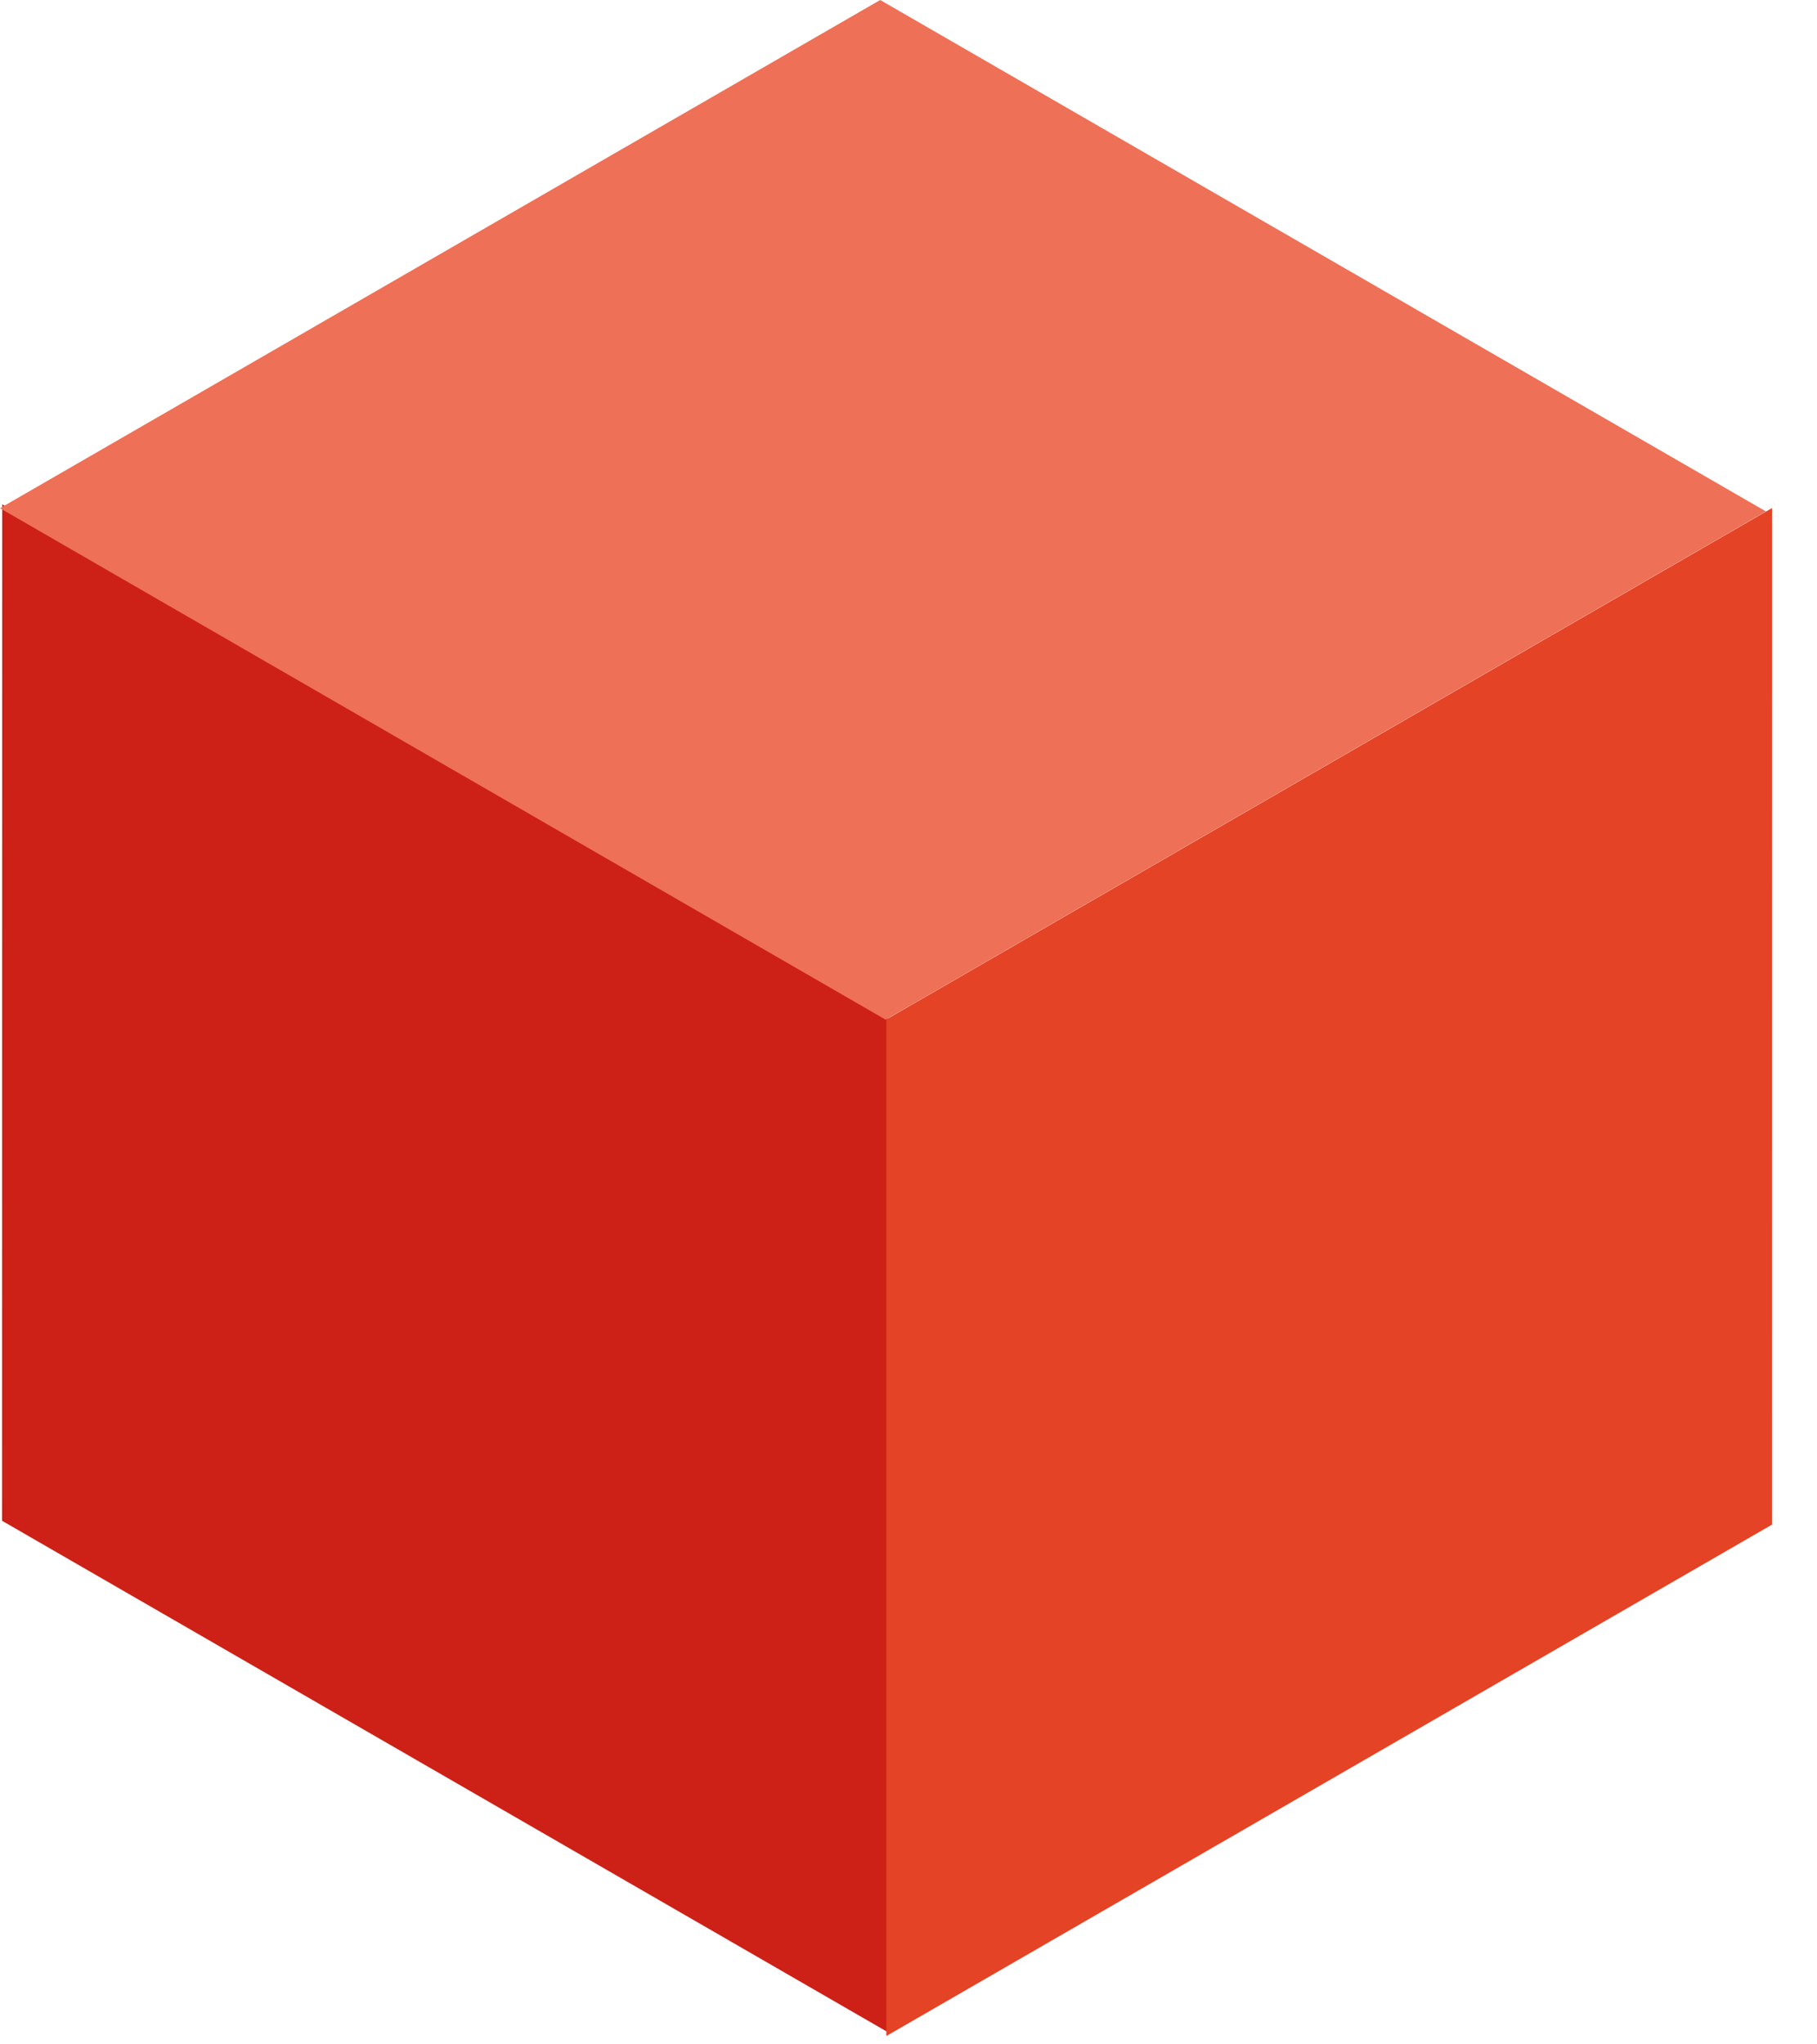
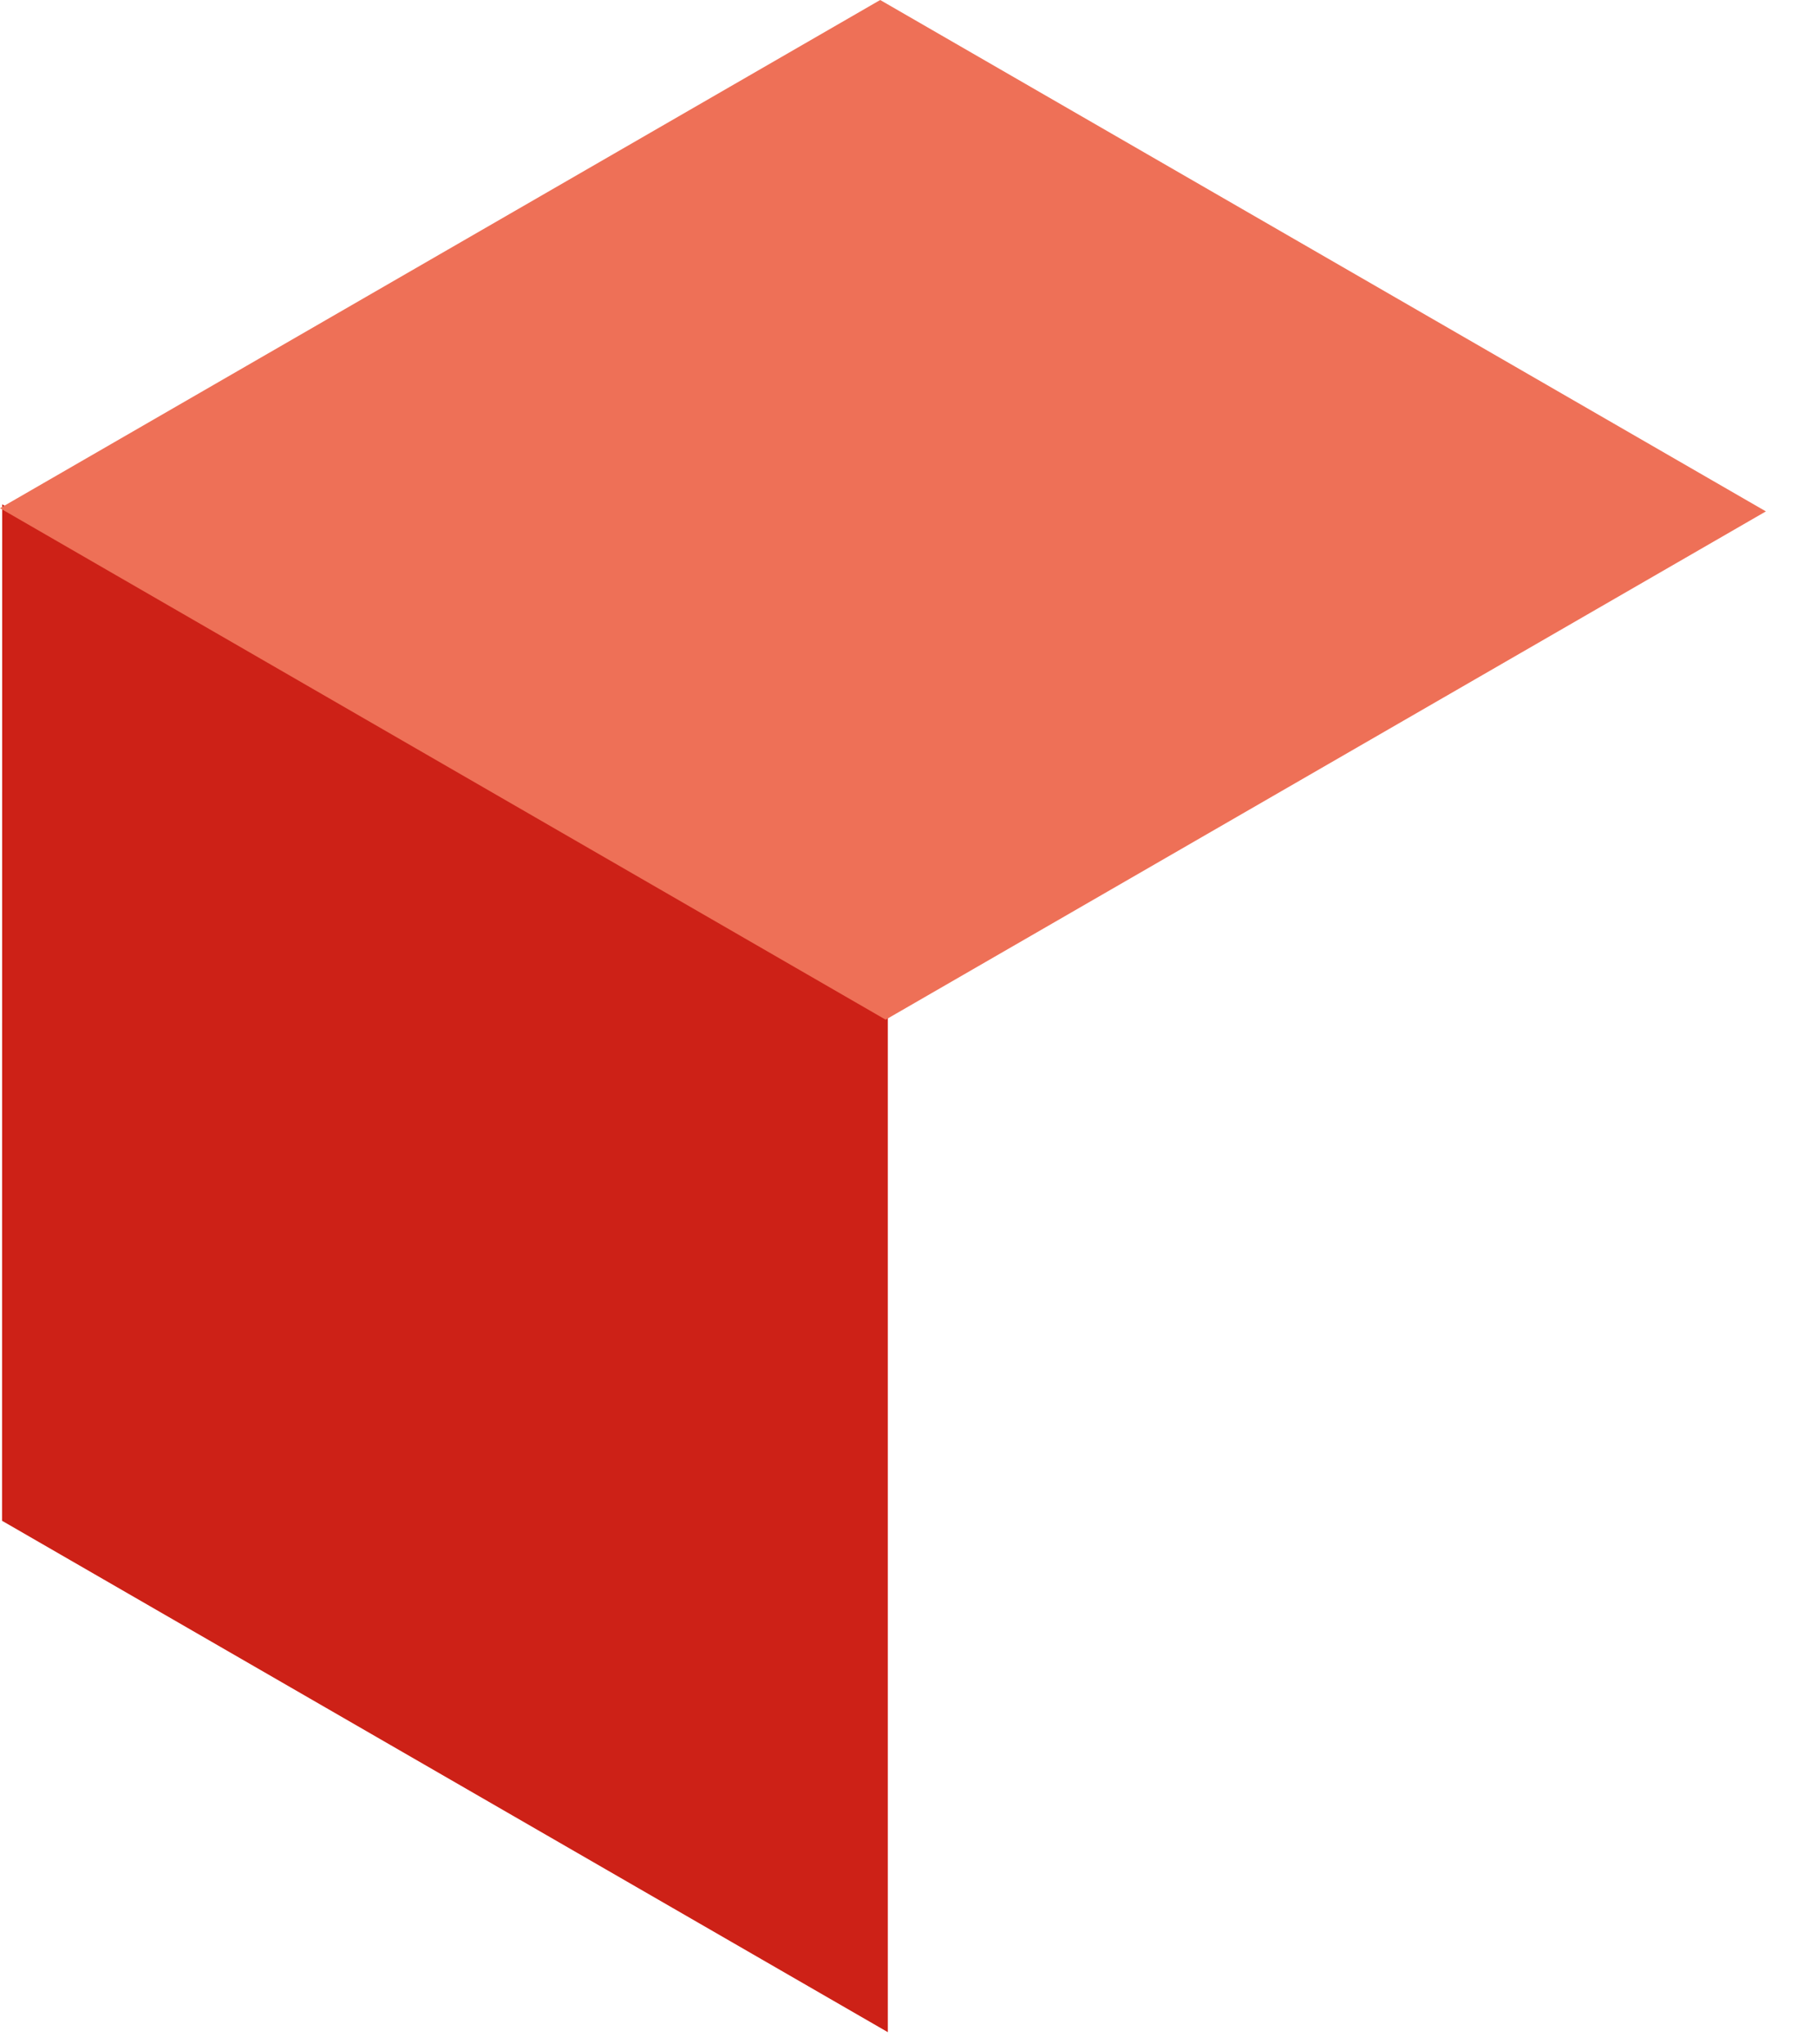
<svg xmlns="http://www.w3.org/2000/svg" width="24" height="27" viewBox="0 0 24 27" fill="none">
  <path fill-rule="evenodd" clip-rule="evenodd" d="M0.027 20.085L11.727 26.839V13.415L0.029 6.661L0.027 20.085Z" fill="#CD2117" />
  <path fill-rule="evenodd" clip-rule="evenodd" d="M11.626 0L0 6.712L11.698 13.467L23.325 6.754L11.626 0Z" fill="#EE7057" />
-   <path fill-rule="evenodd" clip-rule="evenodd" d="M11.707 13.464V26.89L23.405 20.136L23.406 6.71L11.707 13.464Z" fill="#E44325" />
</svg>